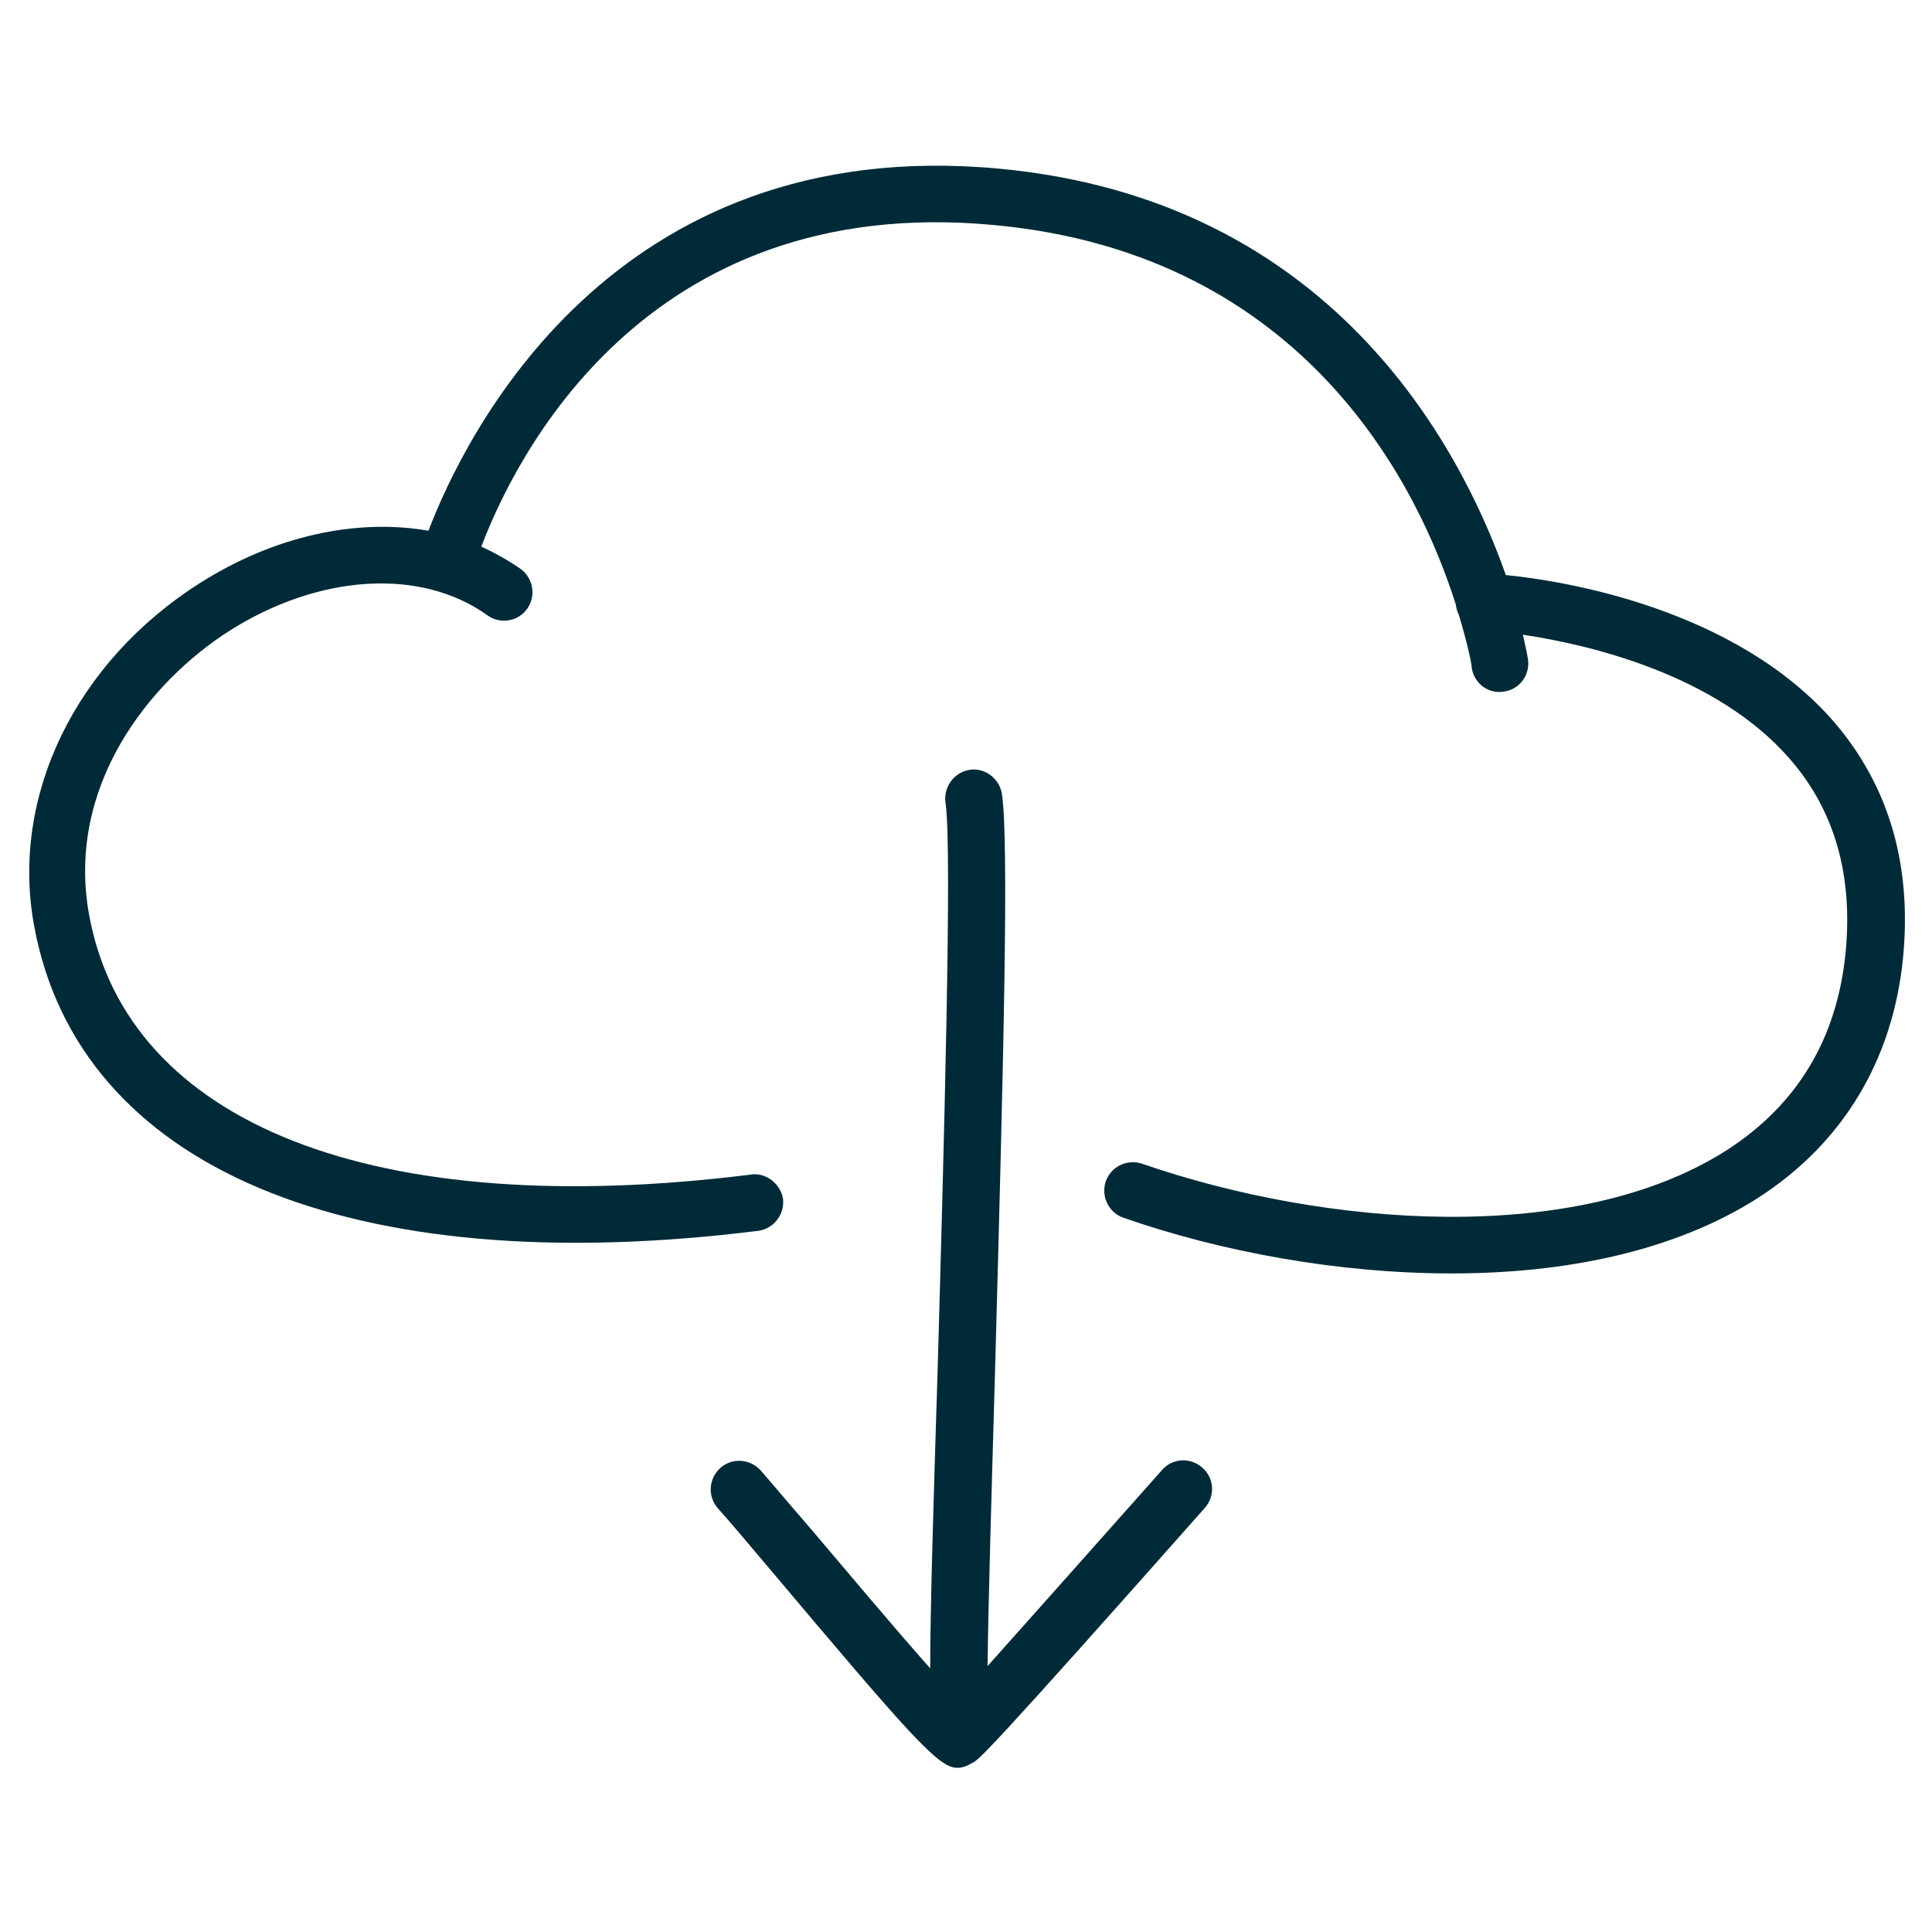
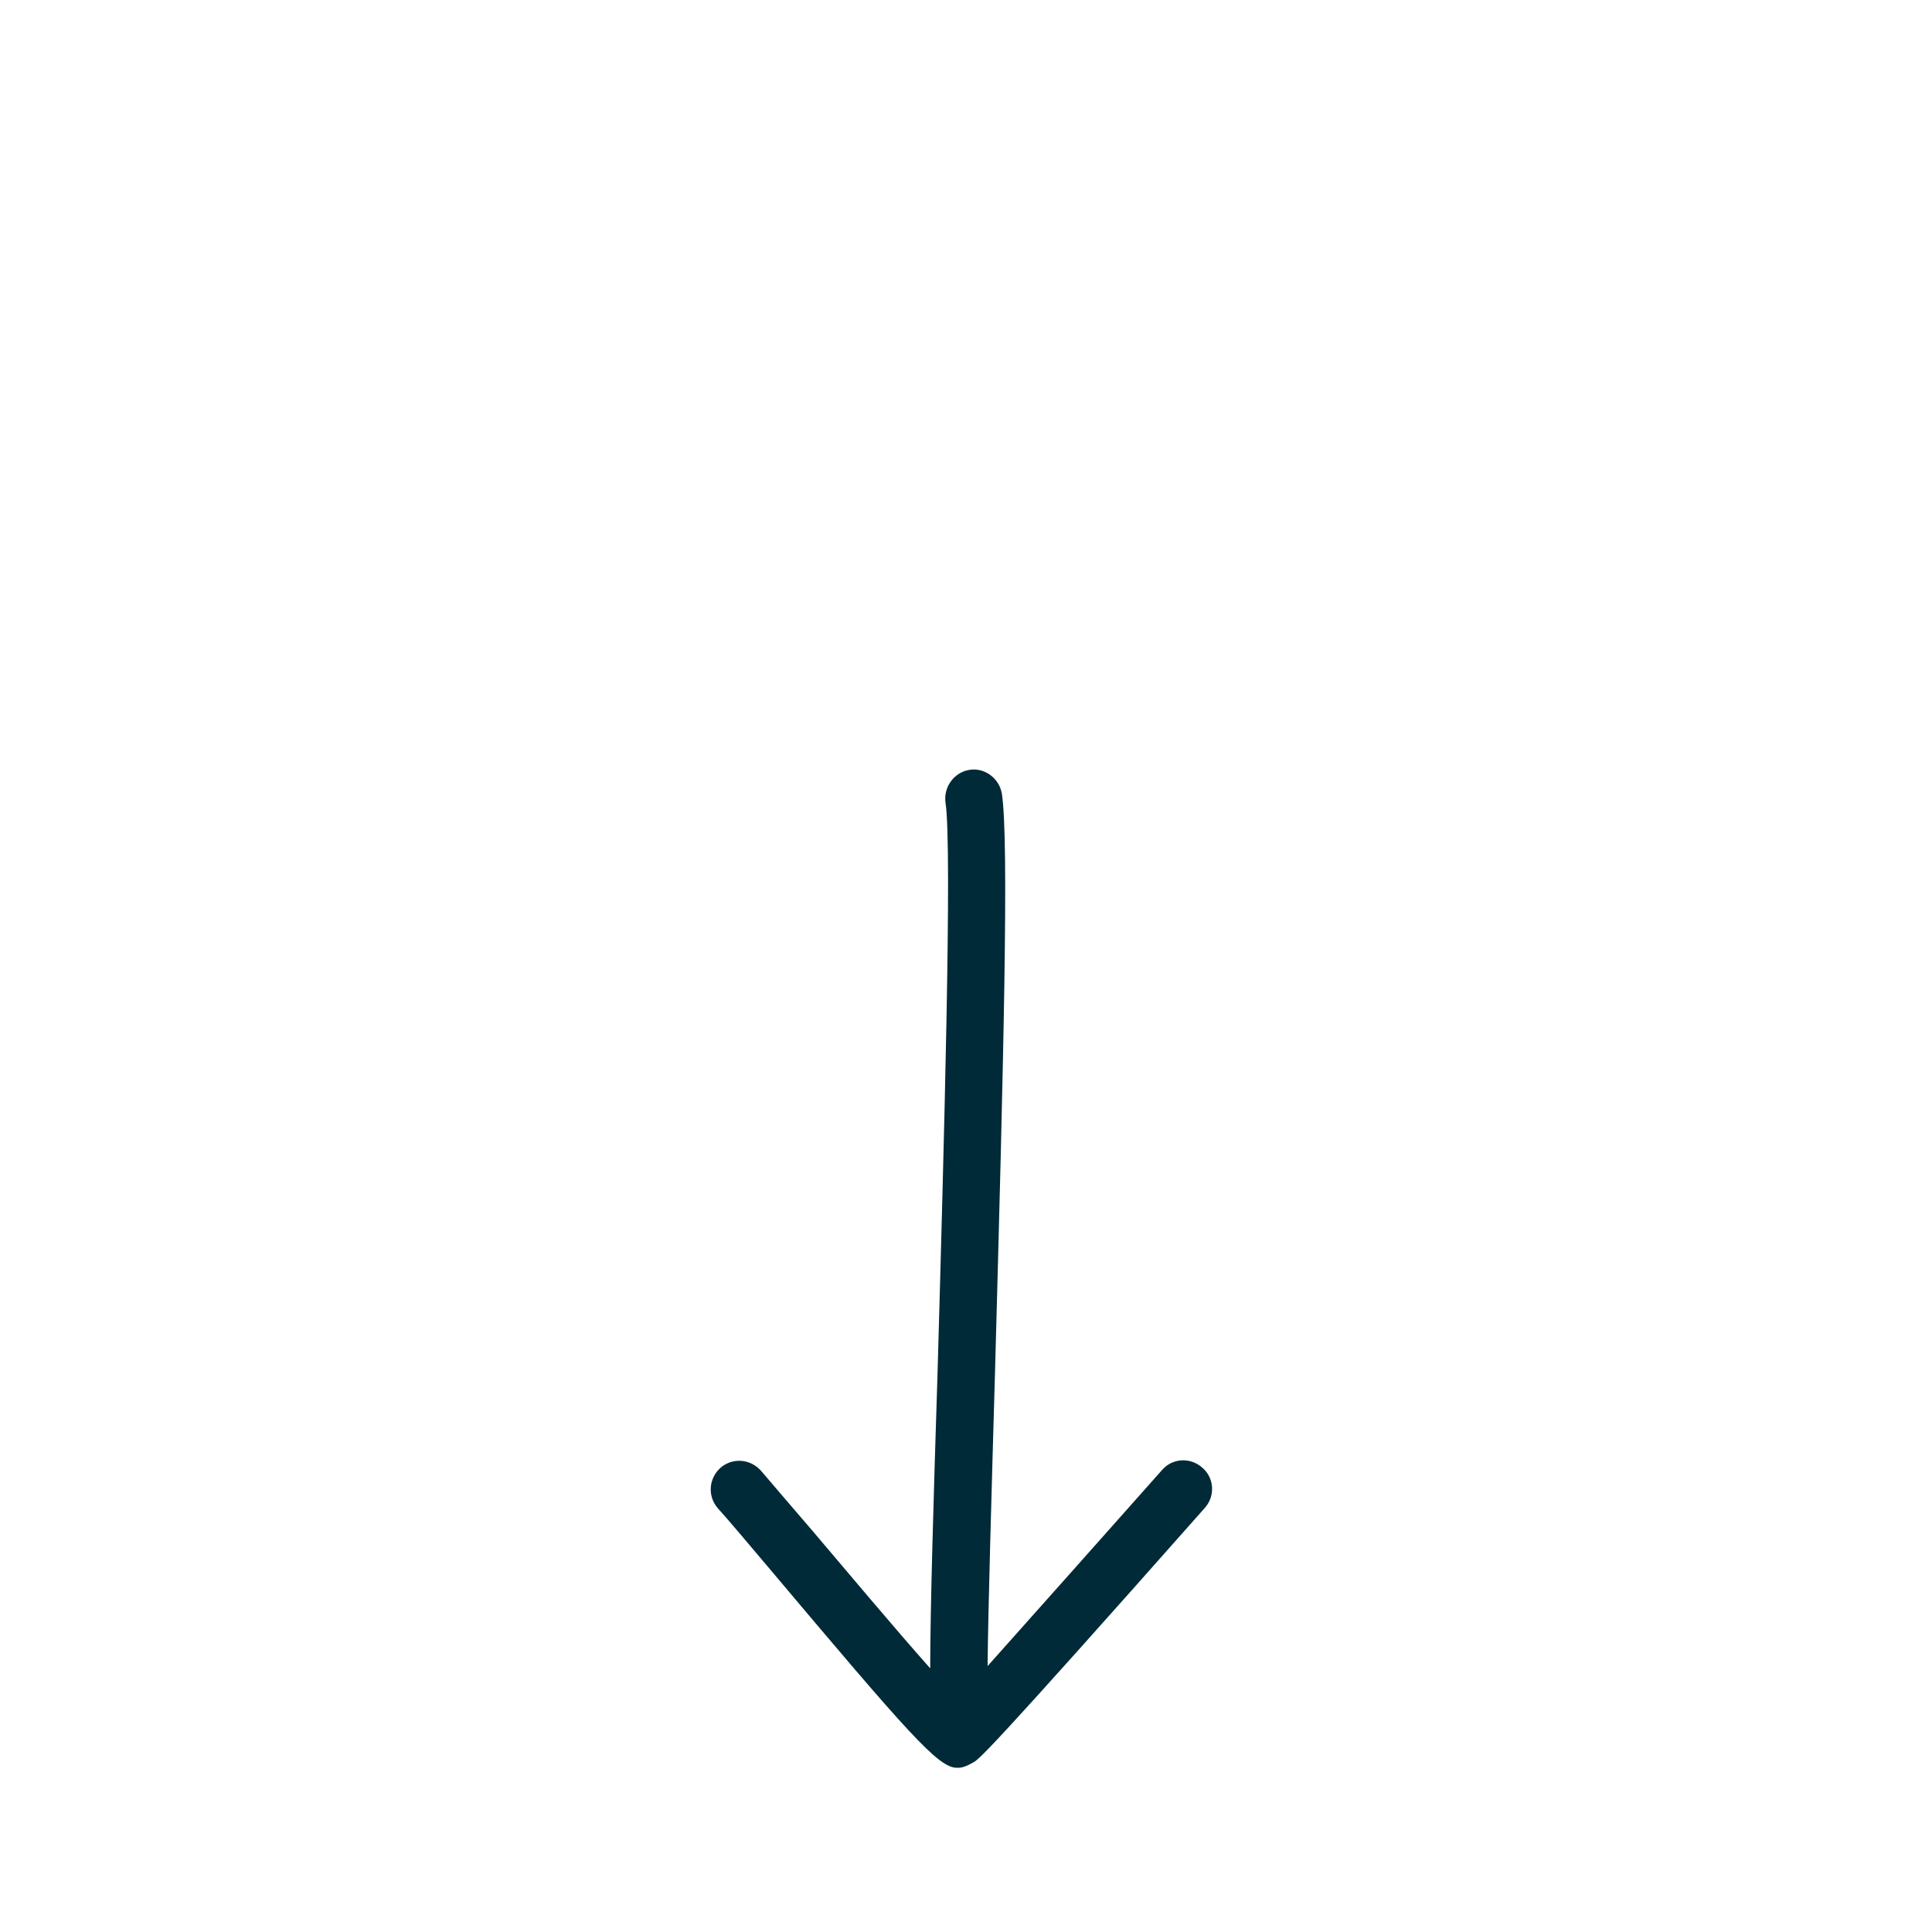
<svg xmlns="http://www.w3.org/2000/svg" id="Ebene_1" viewBox="0 0 34 34">
  <defs>
    <style>.cls-1{fill:#002a37;}</style>
  </defs>
-   <path class="cls-1" d="M16.84,31.11c-.33,0-.85-.6-3.32-3.53-.38-.45-.7-.83-.89-1.04-.18-.21-.16-.52.05-.71.21-.18.52-.16.71.05.19.22.51.6.9,1.05.57.67,1.44,1.71,2.08,2.43,0-1.04.06-3.01.13-5.22.11-3.9.26-9.24.14-10.01-.04-.27.14-.53.41-.58.27-.05.53.14.58.41.13.81.03,4.74-.12,10.21-.06,2.1-.12,4.11-.13,5.15.82-.92,2.14-2.4,3.07-3.45.18-.21.5-.23.71-.04.21.18.23.5.04.71-3.86,4.36-3.98,4.43-4.08,4.48-.09.05-.17.09-.26.09ZM25.54,22.41c-1.99,0-4.05-.38-5.77-.98-.26-.09-.4-.38-.31-.64.09-.26.38-.4.64-.31,3.21,1.11,7.63,1.46,10.29-.24,1.24-.8,1.94-1.96,2.09-3.48.13-1.35-.19-2.49-.97-3.39-1.3-1.51-3.57-2.03-4.71-2.2.06.26.09.42.09.43.04.27-.14.53-.42.57-.27.05-.53-.14-.57-.42,0-.06-.07-.41-.23-.94-.03-.05-.04-.11-.05-.17-.64-2.03-2.62-6.17-8.13-6.68-6.18-.58-8.45,4.16-9.02,5.66.24.11.47.24.69.39.22.16.28.47.12.7-.16.23-.48.28-.7.12-1.17-.84-2.96-.73-4.54.27-1.4.89-2.89,2.73-2.47,5.01.68,3.68,5.03,5.39,11.65,4.56.25-.04.52.16.56.43.03.27-.16.52-.43.56-7.2.9-11.97-1.11-12.75-5.37-.42-2.28.73-4.64,2.92-6.03,1.31-.83,2.75-1.14,4.02-.92.62-1.62,3.2-7.02,10.06-6.37,5.8.55,8.08,4.83,8.9,7.15,1.01.1,4.04.58,5.78,2.59.96,1.12,1.37,2.51,1.21,4.15-.18,1.8-1.06,3.26-2.55,4.22-1.47.94-3.39,1.33-5.38,1.33Z" />
+   <path class="cls-1" d="M16.84,31.11c-.33,0-.85-.6-3.32-3.53-.38-.45-.7-.83-.89-1.04-.18-.21-.16-.52.05-.71.21-.18.52-.16.71.05.19.22.51.6.9,1.05.57.67,1.44,1.71,2.08,2.43,0-1.04.06-3.01.13-5.22.11-3.9.26-9.24.14-10.01-.04-.27.14-.53.41-.58.27-.05.53.14.58.41.13.81.03,4.74-.12,10.21-.06,2.1-.12,4.11-.13,5.15.82-.92,2.14-2.4,3.07-3.45.18-.21.5-.23.71-.04.21.18.23.5.04.71-3.86,4.36-3.98,4.43-4.08,4.48-.09.05-.17.09-.26.09ZM25.54,22.41Z" />
</svg>